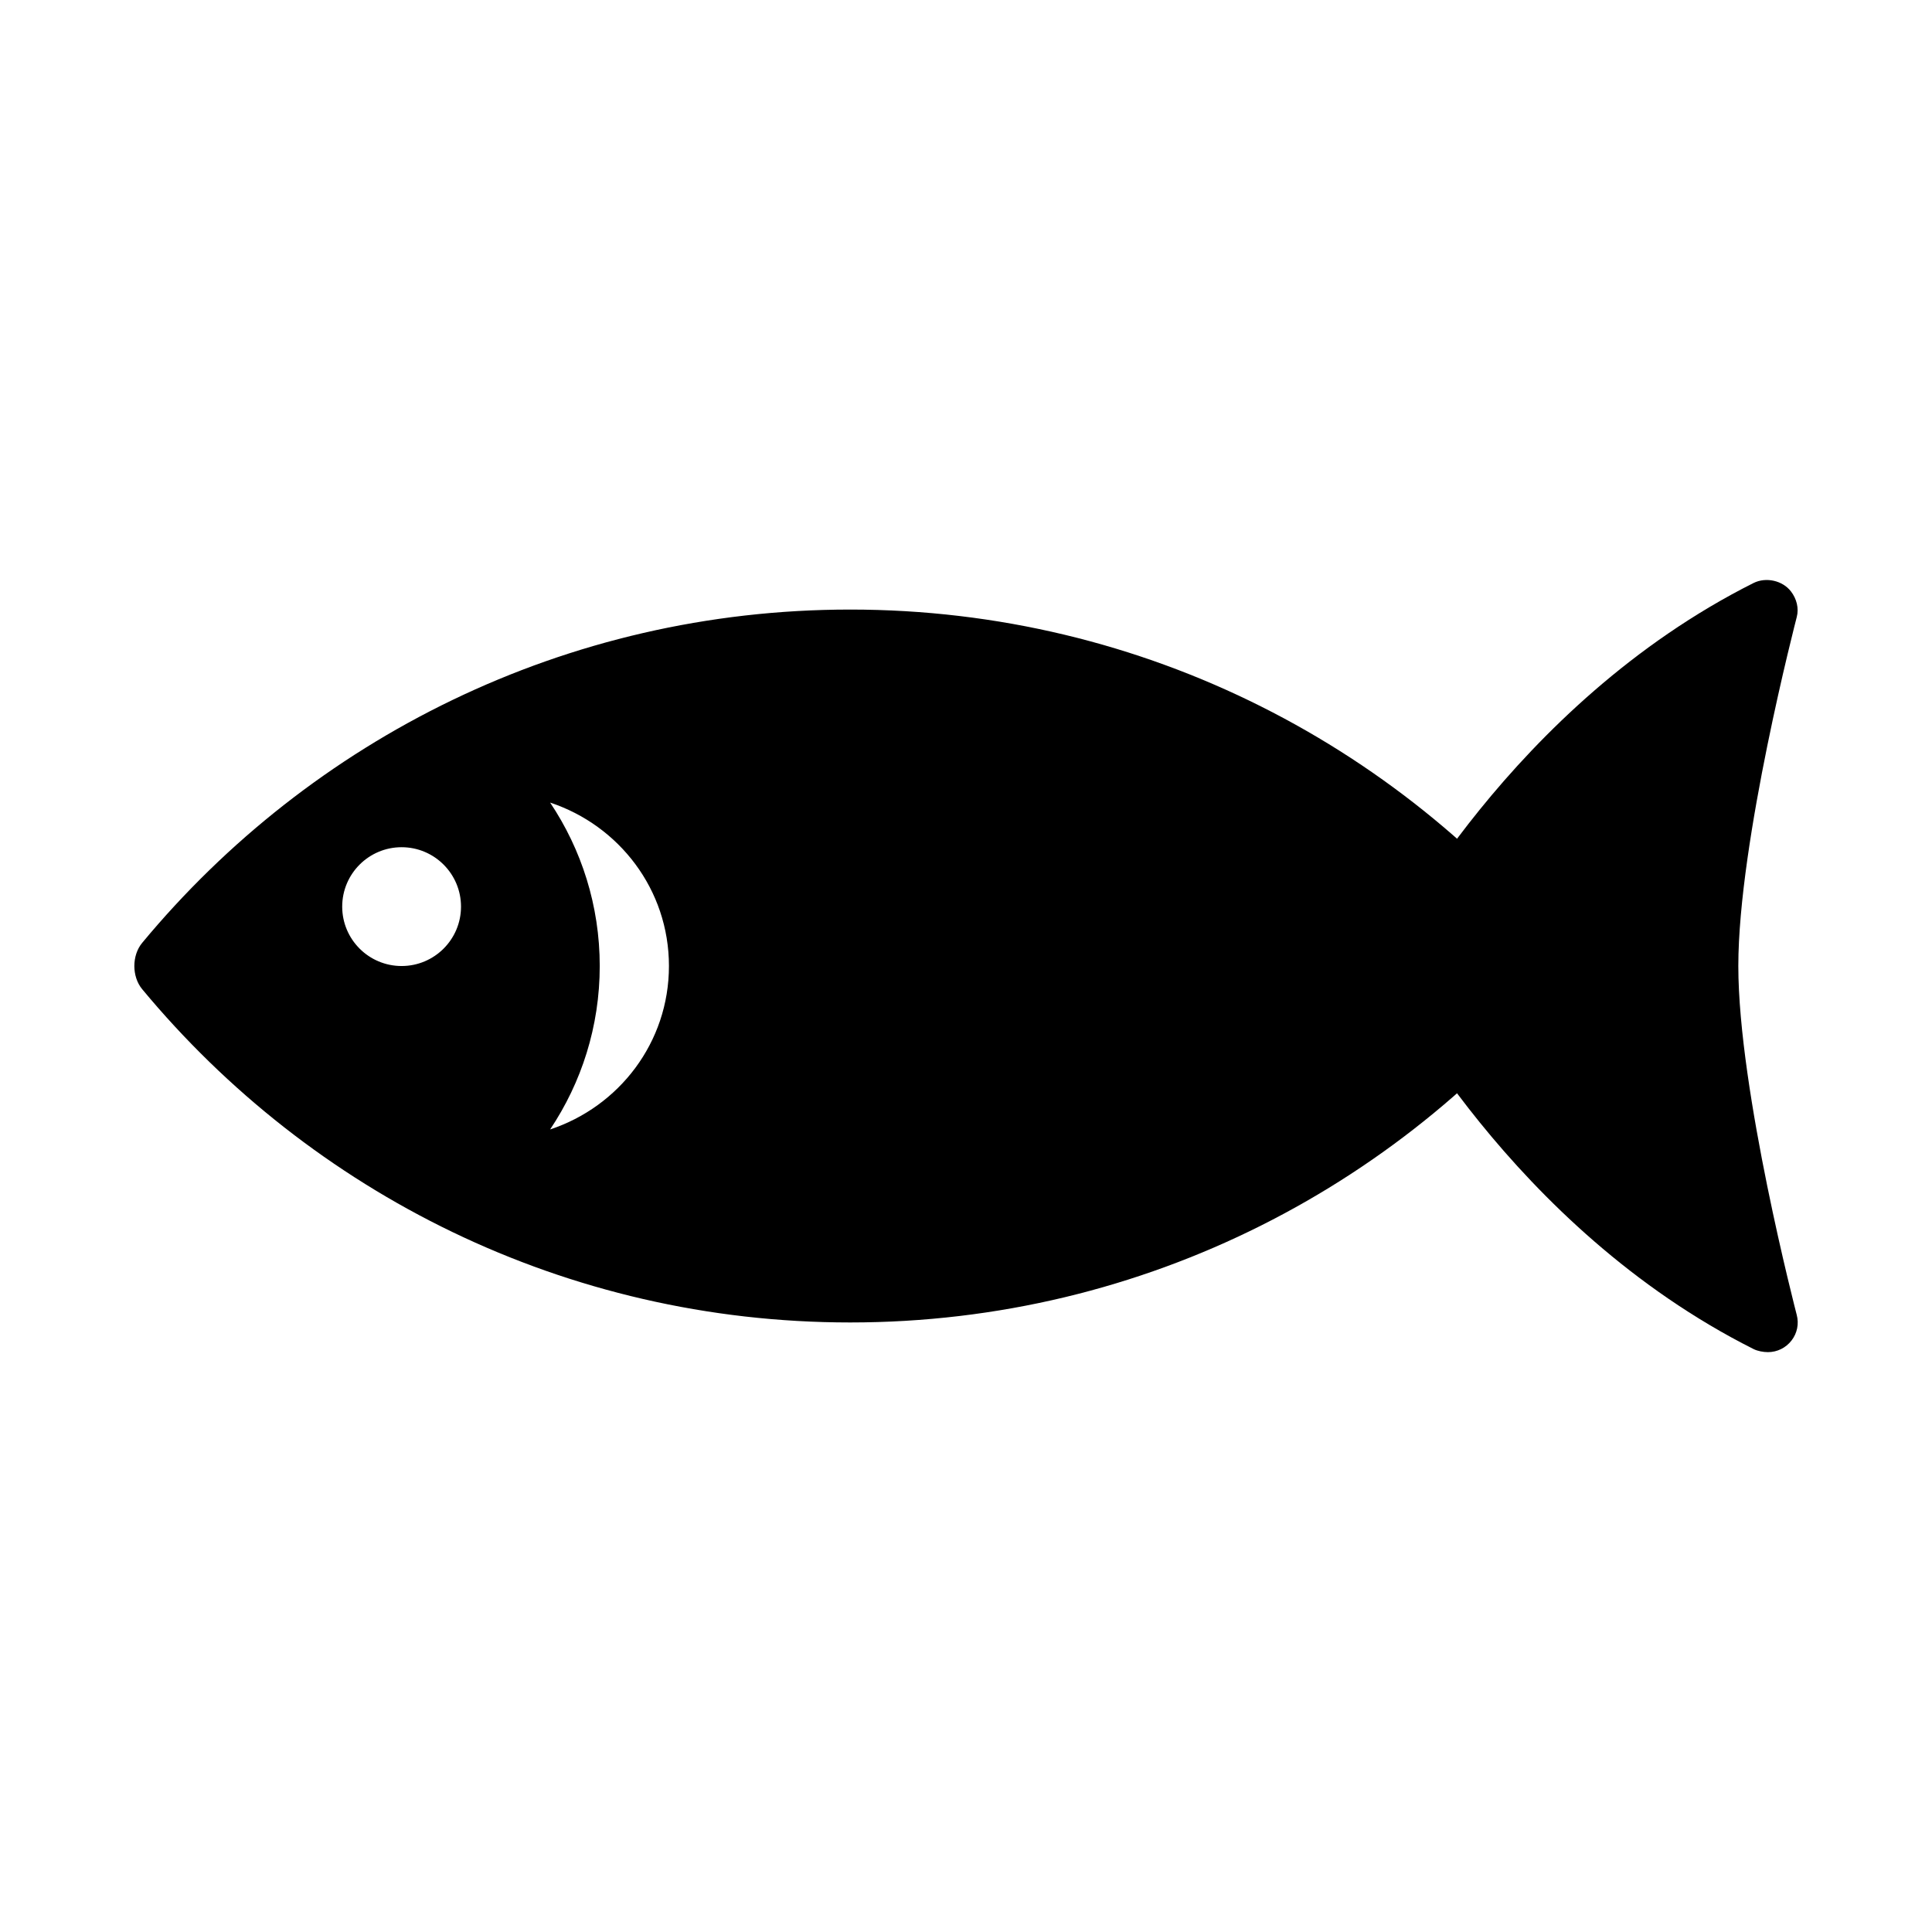
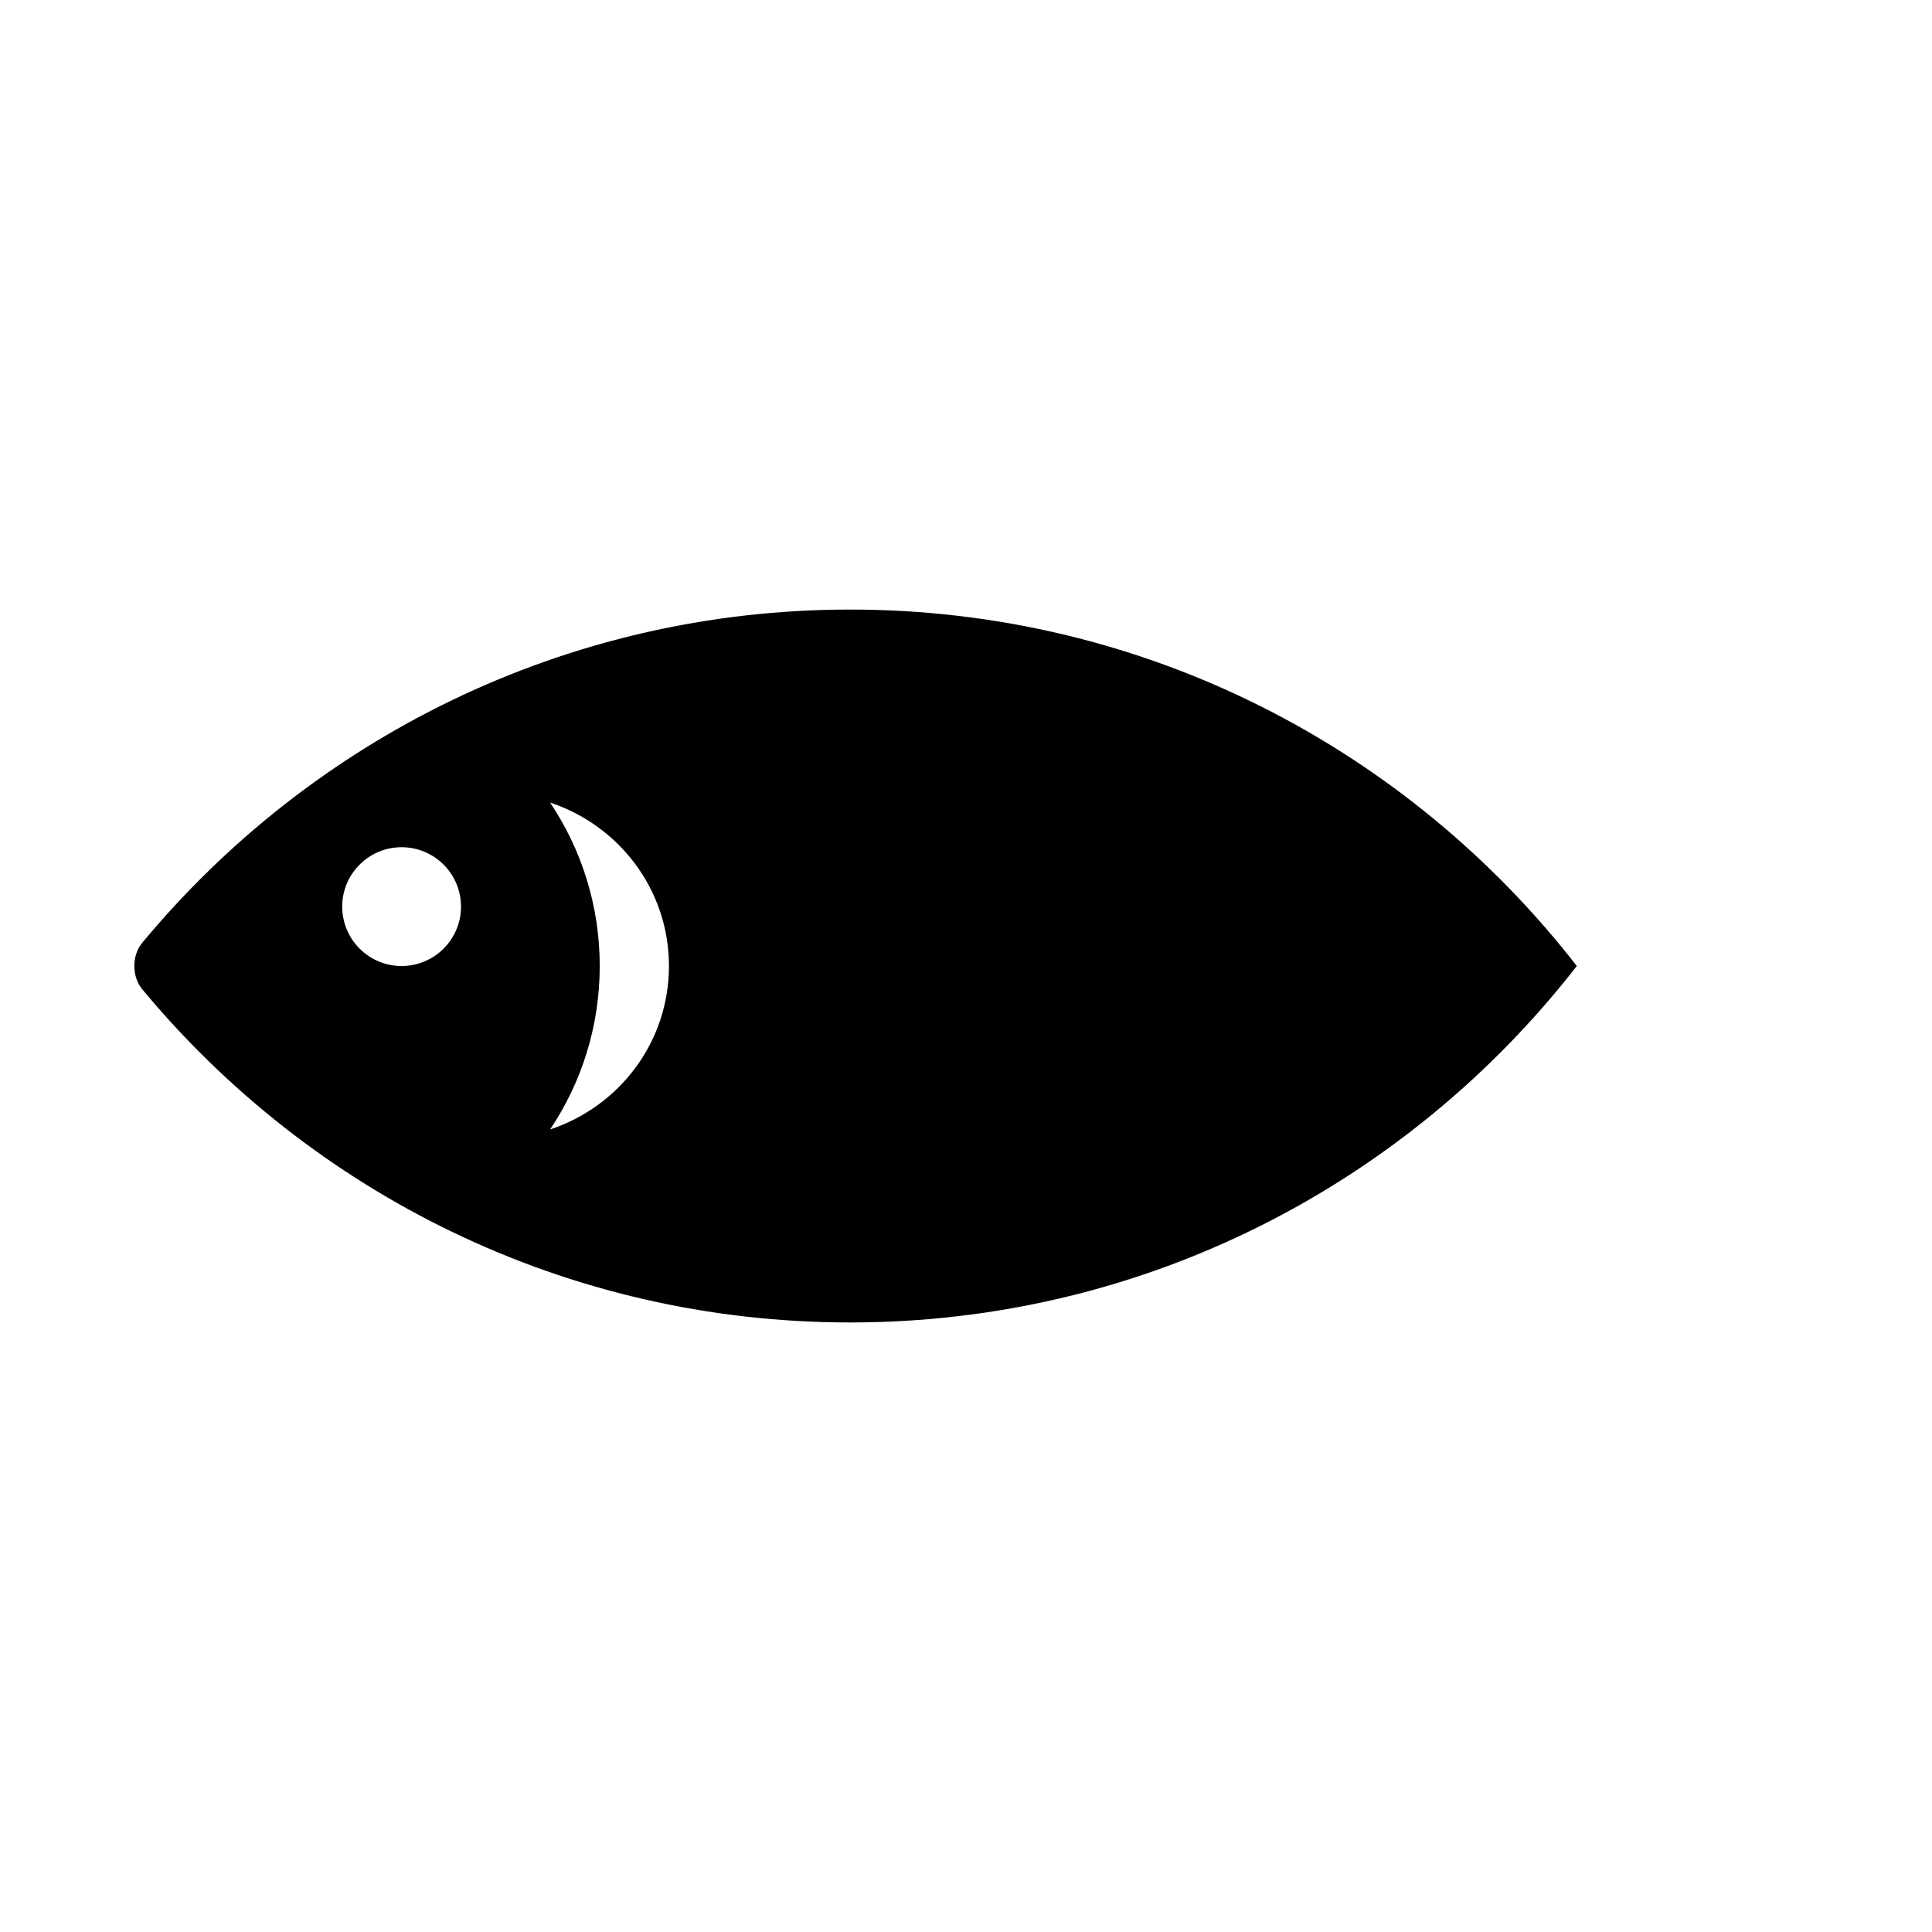
<svg xmlns="http://www.w3.org/2000/svg" fill="#000000" width="800px" height="800px" version="1.1" viewBox="144 144 512 512">
  <g>
-     <path d="m620.15 492.45c-0.145-0.602-15.477-59.402-15.477-92.449 0-33.031 15.336-91.852 15.477-92.449 0.629-2.363-0.031-4.879-1.527-6.816-2.234-2.914-6.629-3.871-9.918-2.234-64.266 32.273-96.605 95.281-97.961 97.961-1.133 2.234-1.133 4.863 0 7.086 1.34 2.66 33.691 65.668 97.961 97.961 1.102 0.551 2.598 0.82 3.824 0.82 2.441 0 4.738-1.133 6.234-3.07 1.512-1.93 2.016-4.449 1.387-6.809z" />
    <path d="m369.3 305.54c-75.523 0-142.89 34.418-187.62 88.324-2.769 3.336-2.769 8.941 0 12.281 44.73 53.906 112.08 88.32 187.62 88.32 78.359 0 147.93-37.047 192.57-94.465-44.633-57.418-114.21-94.461-192.57-94.461zm-118.87 94.465c-8.691 0-15.742-7.055-15.742-15.742 0-8.691 7.055-15.742 15.742-15.742 8.691 0 15.742 7.055 15.742 15.742 0.004 8.688-7.051 15.742-15.742 15.742zm39.359 43.309c8.297-12.391 13.148-27.281 13.148-43.309s-4.852-30.922-13.148-43.312c18.246 6.047 31.488 23.035 31.488 43.312s-13.238 37.266-31.488 43.309z" />
  </g>
</svg>